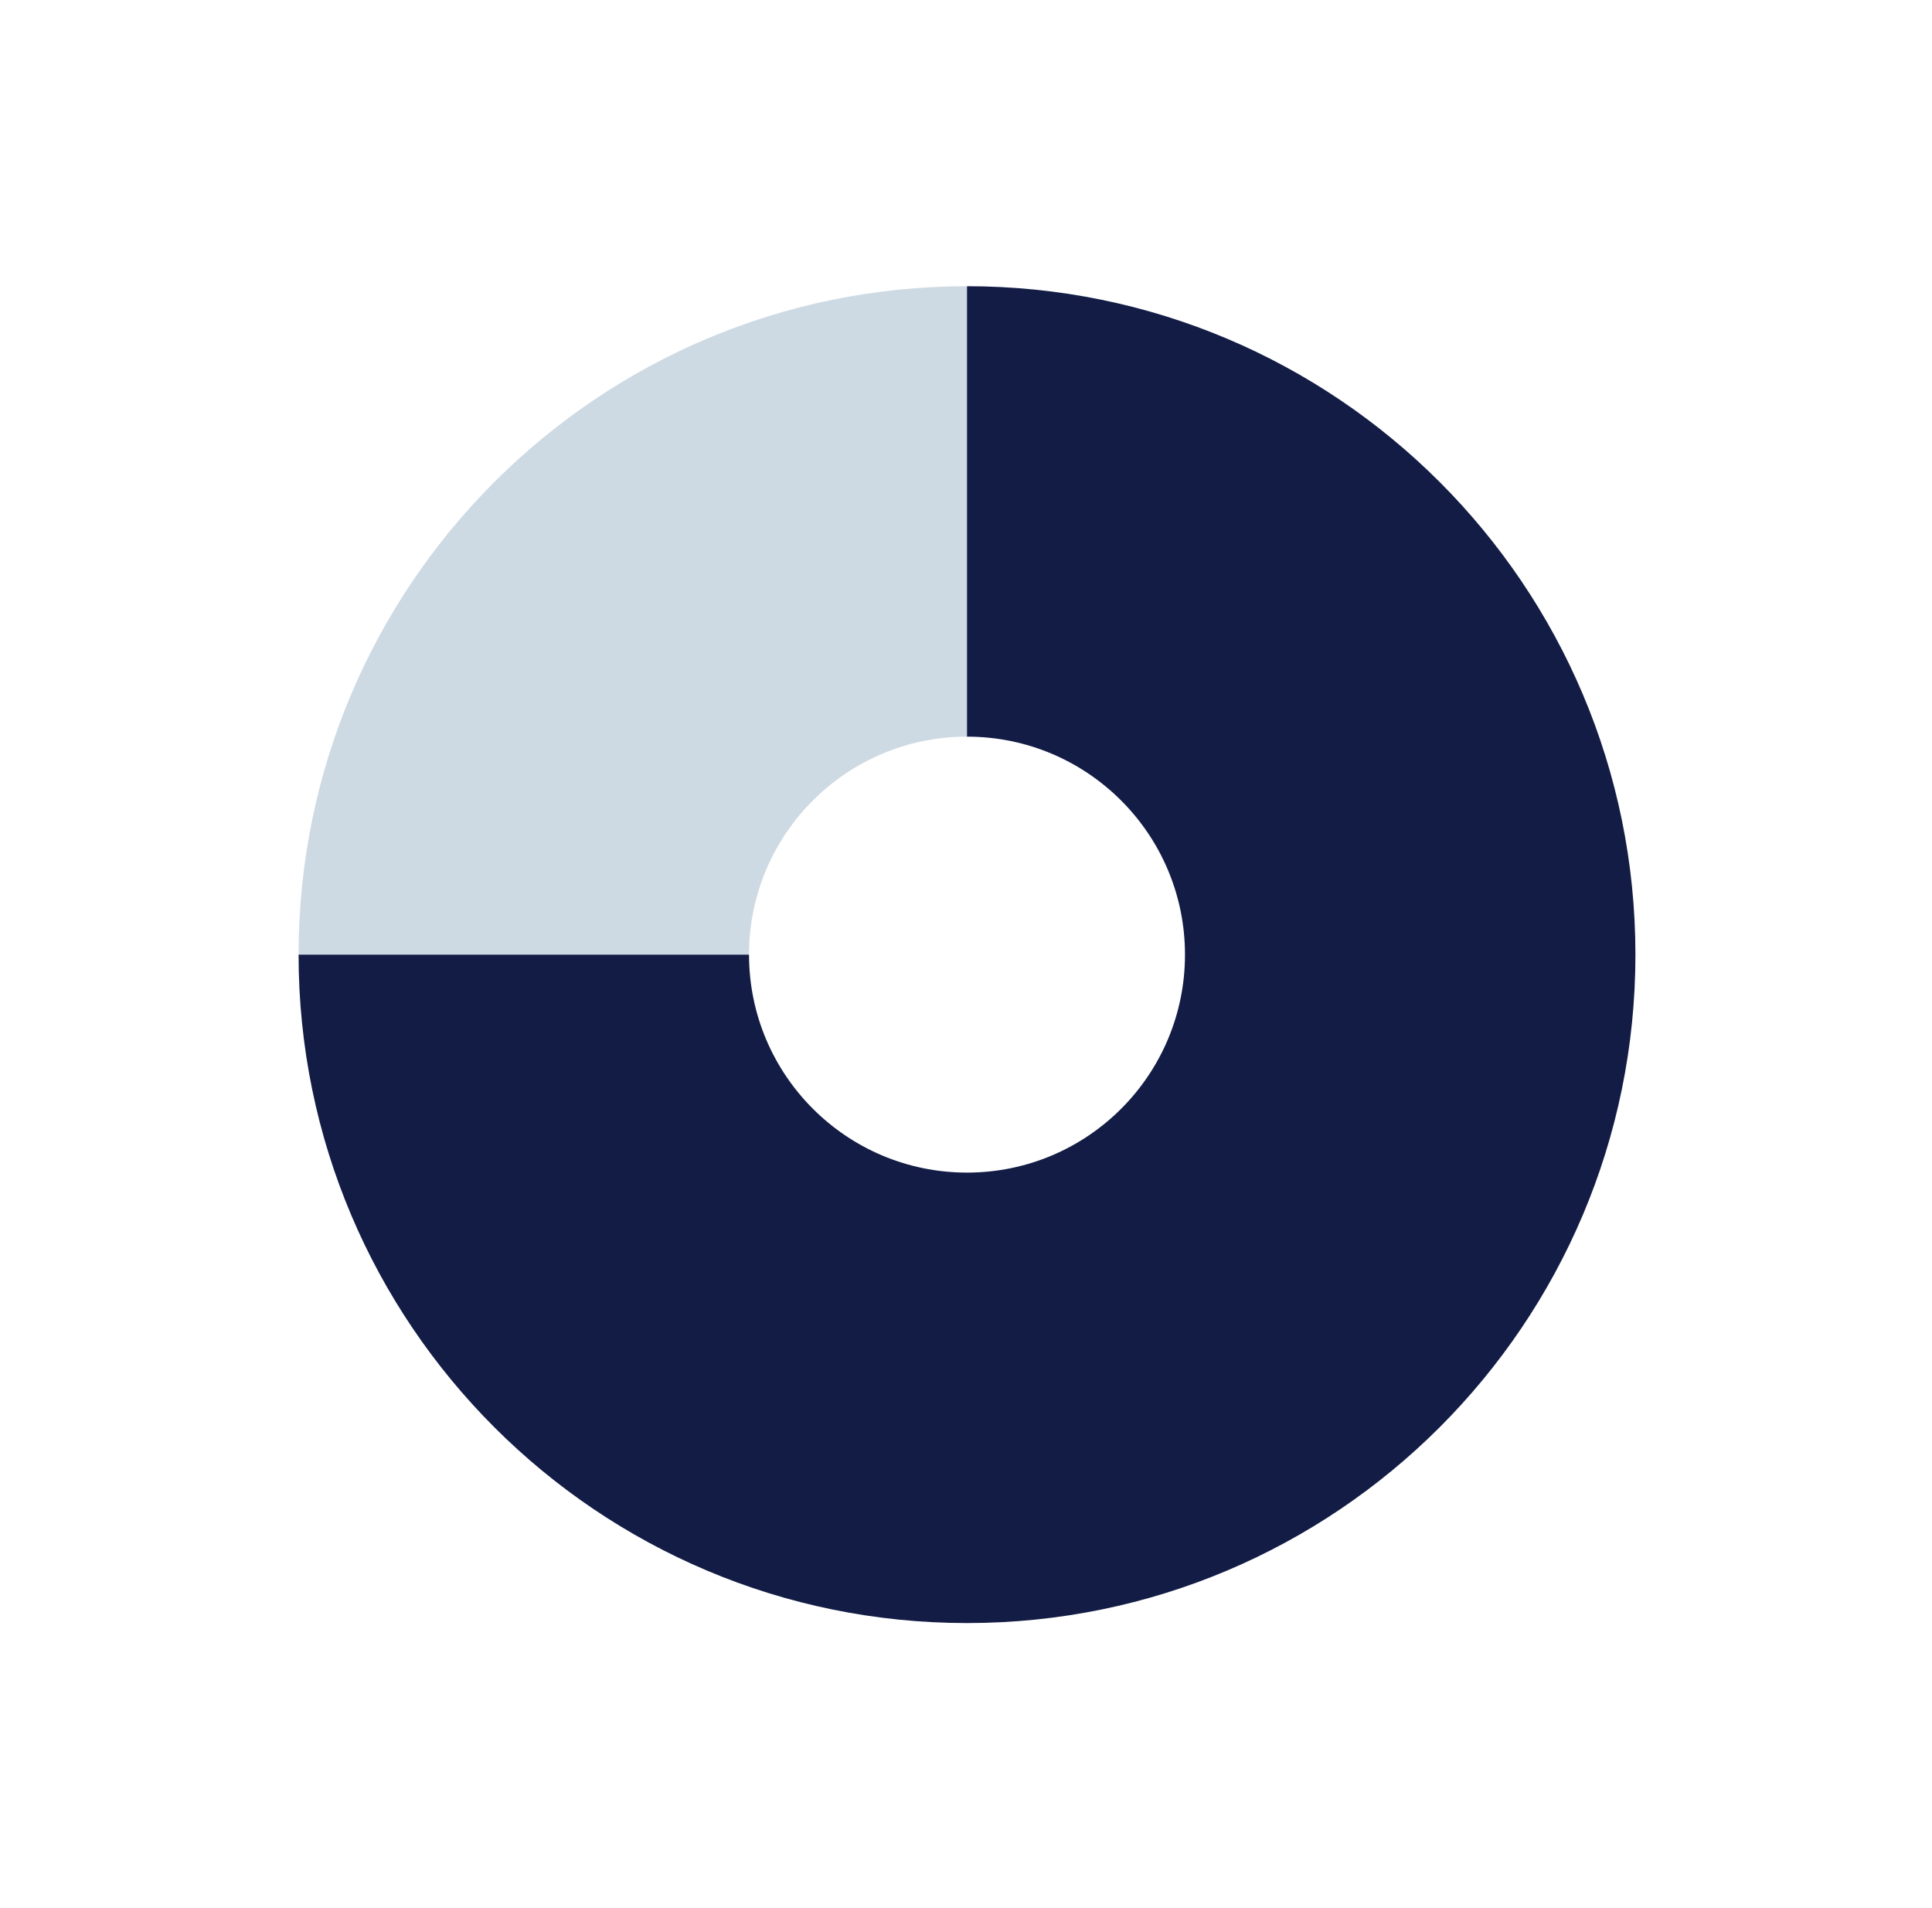
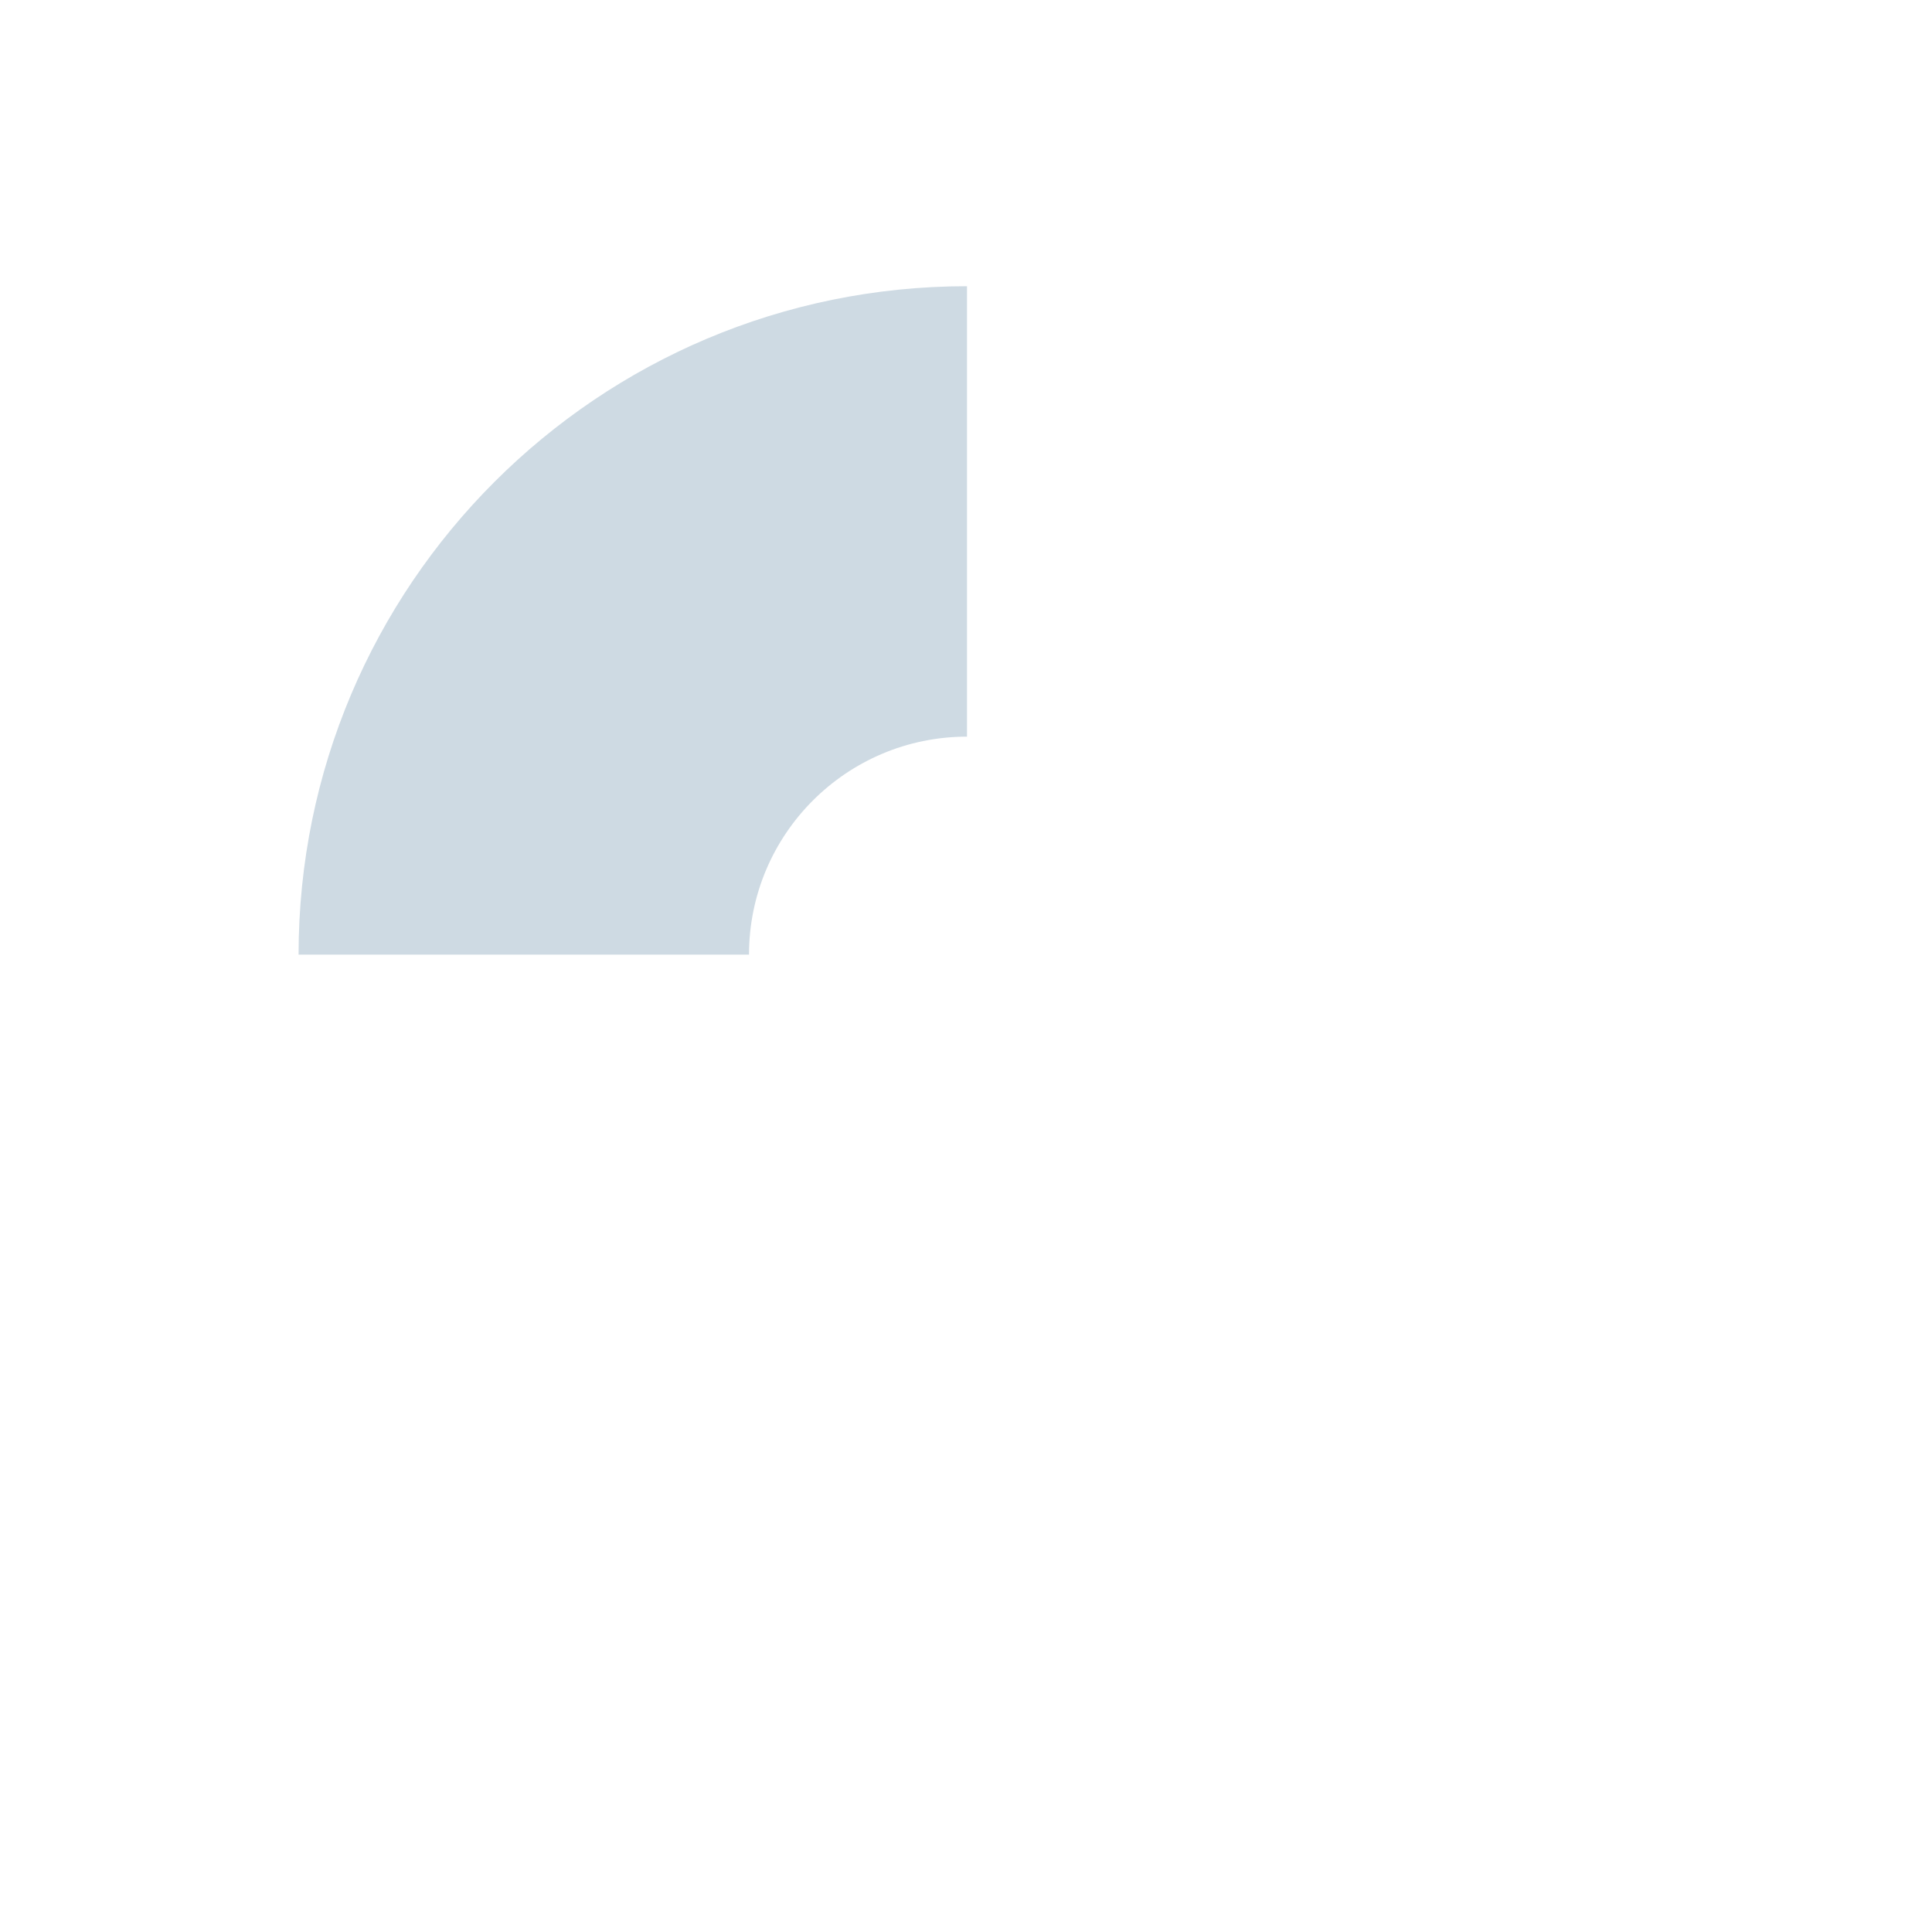
<svg xmlns="http://www.w3.org/2000/svg" width="81" height="80" viewBox="0 0 81 80" fill="none">
  <path d="M31.403 40.024C31.403 34.978 35.496 30.885 40.542 30.885V12C25.064 12 12.518 24.547 12.518 40.024H31.403Z" fill="#CEDAE3" />
-   <path d="M40.542 68.049V49.163C35.496 49.163 31.403 45.07 31.403 40.024H12.518C12.518 55.502 25.064 68.049 40.542 68.049ZM40.542 49.163V68.049C56.02 68.049 68.566 55.502 68.566 40.024H49.681C49.681 45.075 45.588 49.163 40.542 49.163ZM68.566 40.024C68.566 24.547 56.02 12 40.542 12V30.885C45.588 30.885 49.681 34.978 49.681 40.024H68.566Z" fill="#121C45" />
</svg>